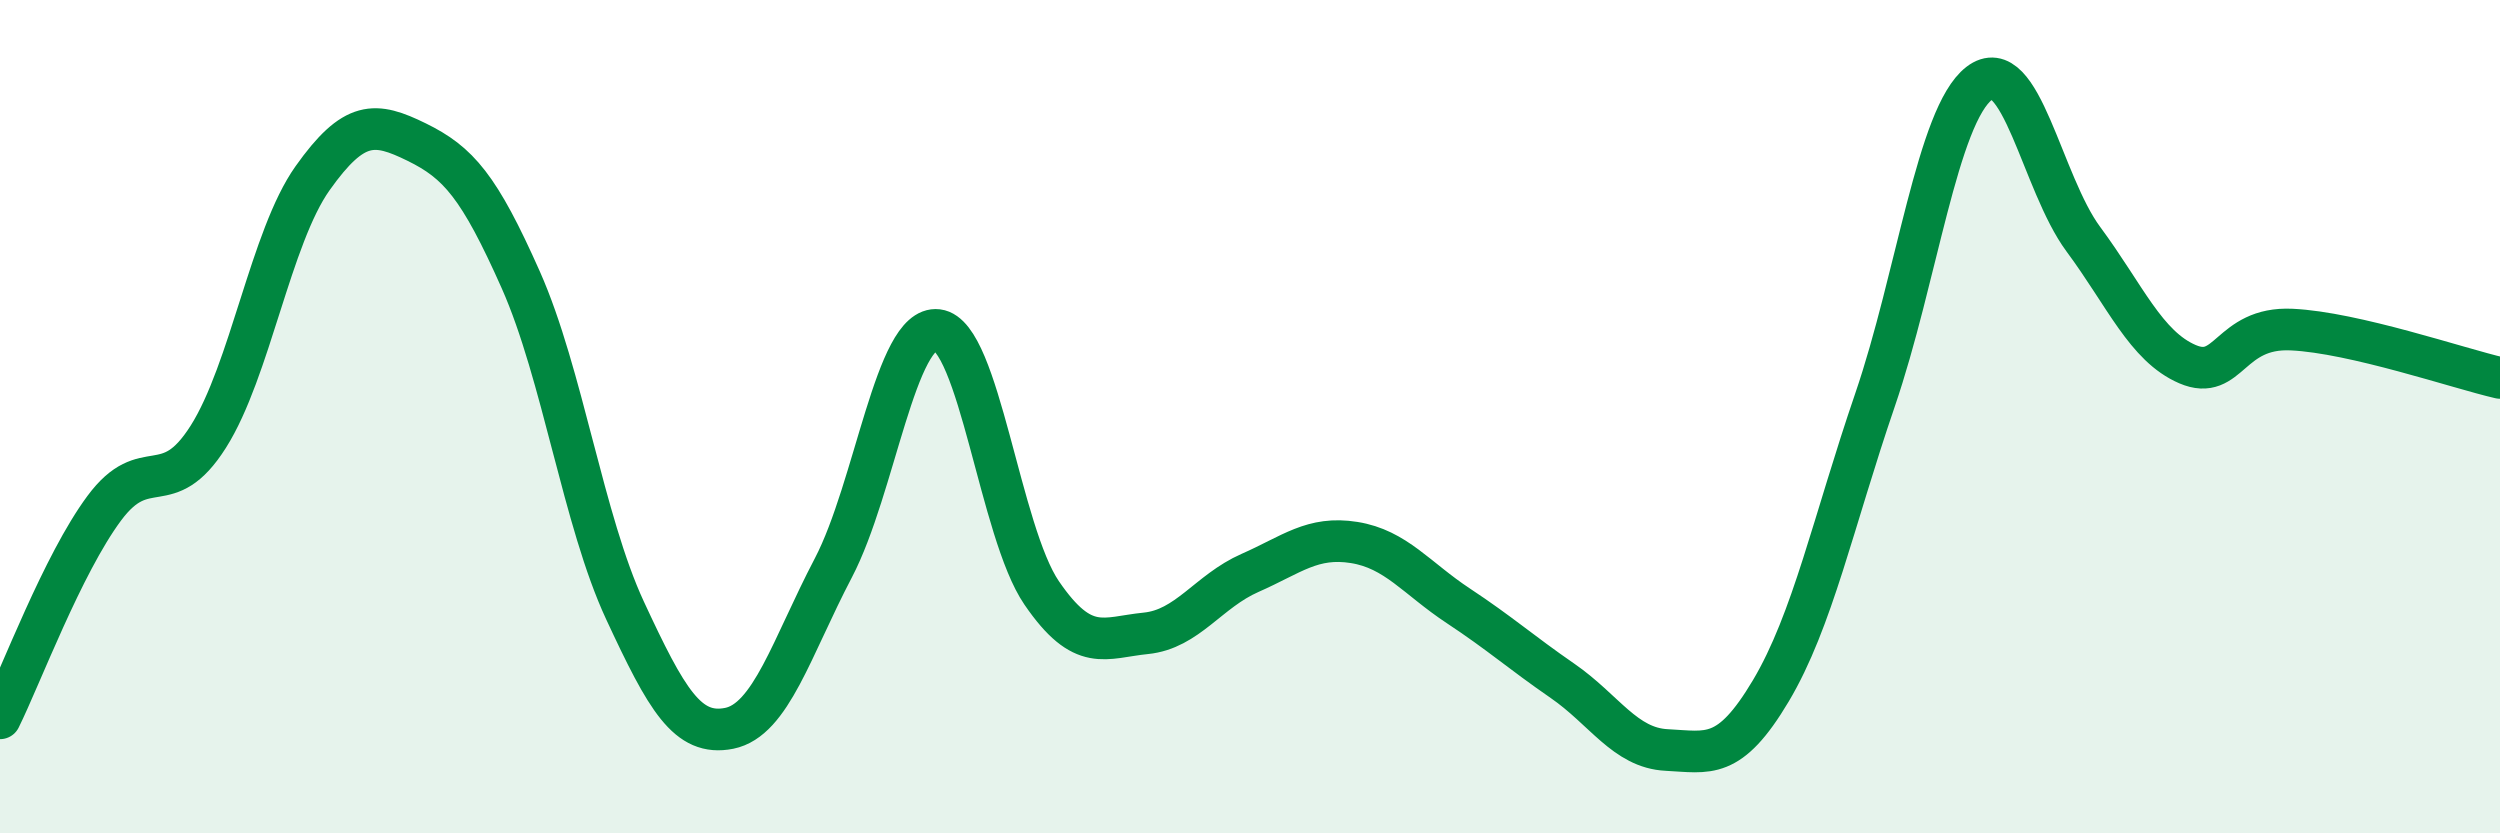
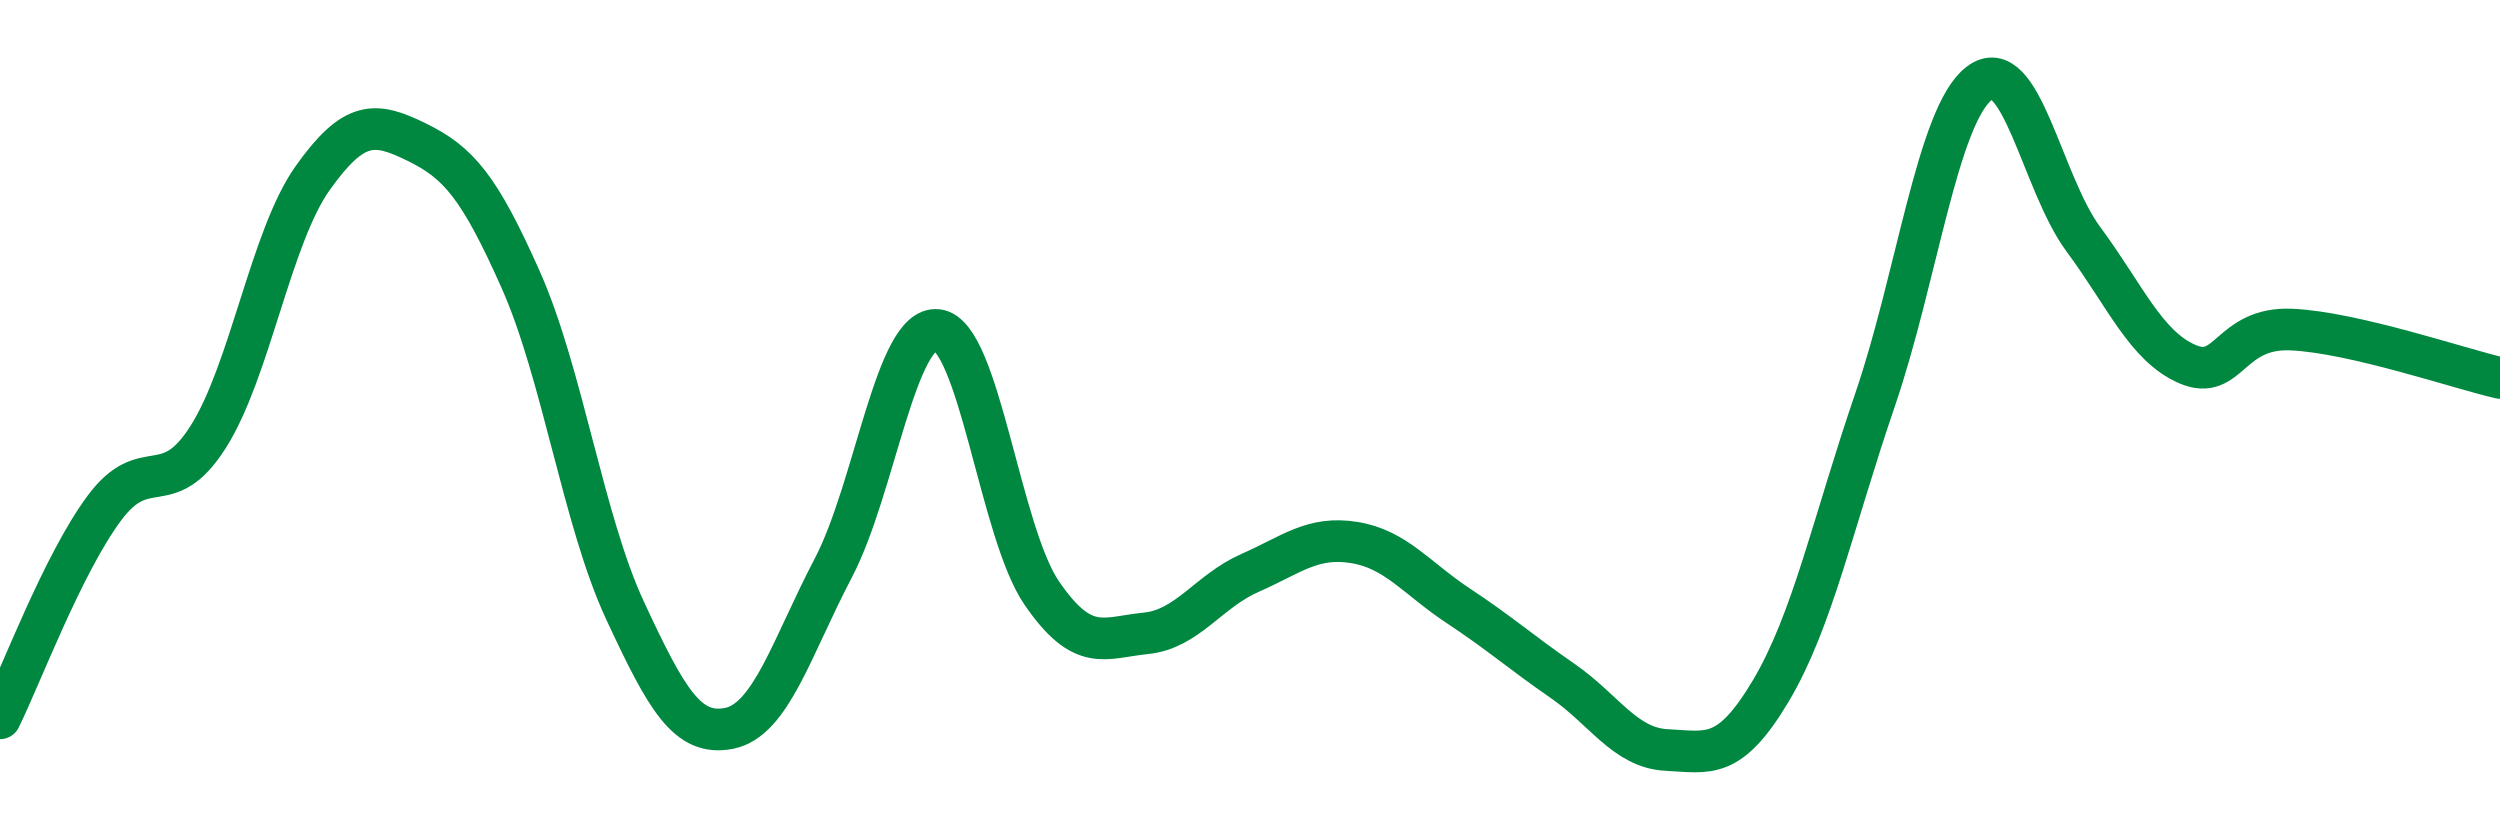
<svg xmlns="http://www.w3.org/2000/svg" width="60" height="20" viewBox="0 0 60 20">
-   <path d="M 0,17.24 C 0.5,16.23 1.5,13.55 2.5,12.2 C 3.5,10.85 4,12.06 5,10.48 C 6,8.9 6.5,5.69 7.5,4.28 C 8.5,2.87 9,2.92 10,3.41 C 11,3.9 11.5,4.47 12.5,6.72 C 13.5,8.97 14,12.5 15,14.65 C 16,16.8 16.5,17.68 17.5,17.48 C 18.5,17.28 19,15.54 20,13.63 C 21,11.72 21.5,7.8 22.5,7.92 C 23.5,8.04 24,12.77 25,14.23 C 26,15.69 26.5,15.3 27.5,15.2 C 28.5,15.1 29,14.19 30,13.75 C 31,13.31 31.5,12.86 32.5,13.02 C 33.5,13.18 34,13.88 35,14.54 C 36,15.2 36.5,15.65 37.5,16.34 C 38.5,17.03 39,17.95 40,18 C 41,18.05 41.5,18.26 42.5,16.58 C 43.5,14.9 44,12.52 45,9.6 C 46,6.68 46.5,2.77 47.5,2 C 48.5,1.23 49,4.39 50,5.74 C 51,7.09 51.5,8.31 52.5,8.74 C 53.5,9.17 53.5,7.84 55,7.91 C 56.5,7.98 59,8.84 60,9.07L60 20L0 20Z" fill="#008740" opacity="0.1" stroke-linecap="round" stroke-linejoin="round" />
  <path d="M 0,17.24 C 0.5,16.23 1.5,13.55 2.5,12.2 C 3.5,10.85 4,12.06 5,10.48 C 6,8.9 6.5,5.69 7.5,4.28 C 8.5,2.87 9,2.92 10,3.41 C 11,3.9 11.5,4.47 12.5,6.72 C 13.5,8.97 14,12.5 15,14.65 C 16,16.8 16.5,17.68 17.5,17.48 C 18.5,17.28 19,15.54 20,13.63 C 21,11.72 21.5,7.8 22.5,7.92 C 23.5,8.04 24,12.77 25,14.23 C 26,15.69 26.5,15.3 27.5,15.2 C 28.5,15.1 29,14.19 30,13.75 C 31,13.31 31.5,12.86 32.5,13.02 C 33.5,13.18 34,13.88 35,14.54 C 36,15.2 36.5,15.65 37.5,16.34 C 38.5,17.03 39,17.95 40,18 C 41,18.05 41.5,18.26 42.5,16.58 C 43.5,14.9 44,12.52 45,9.6 C 46,6.68 46.5,2.77 47.5,2 C 48.5,1.23 49,4.39 50,5.74 C 51,7.09 51.5,8.31 52.5,8.74 C 53.5,9.17 53.5,7.84 55,7.91 C 56.5,7.98 59,8.84 60,9.07" stroke="#008740" stroke-width="1" fill="none" stroke-linecap="round" stroke-linejoin="round" />
</svg>